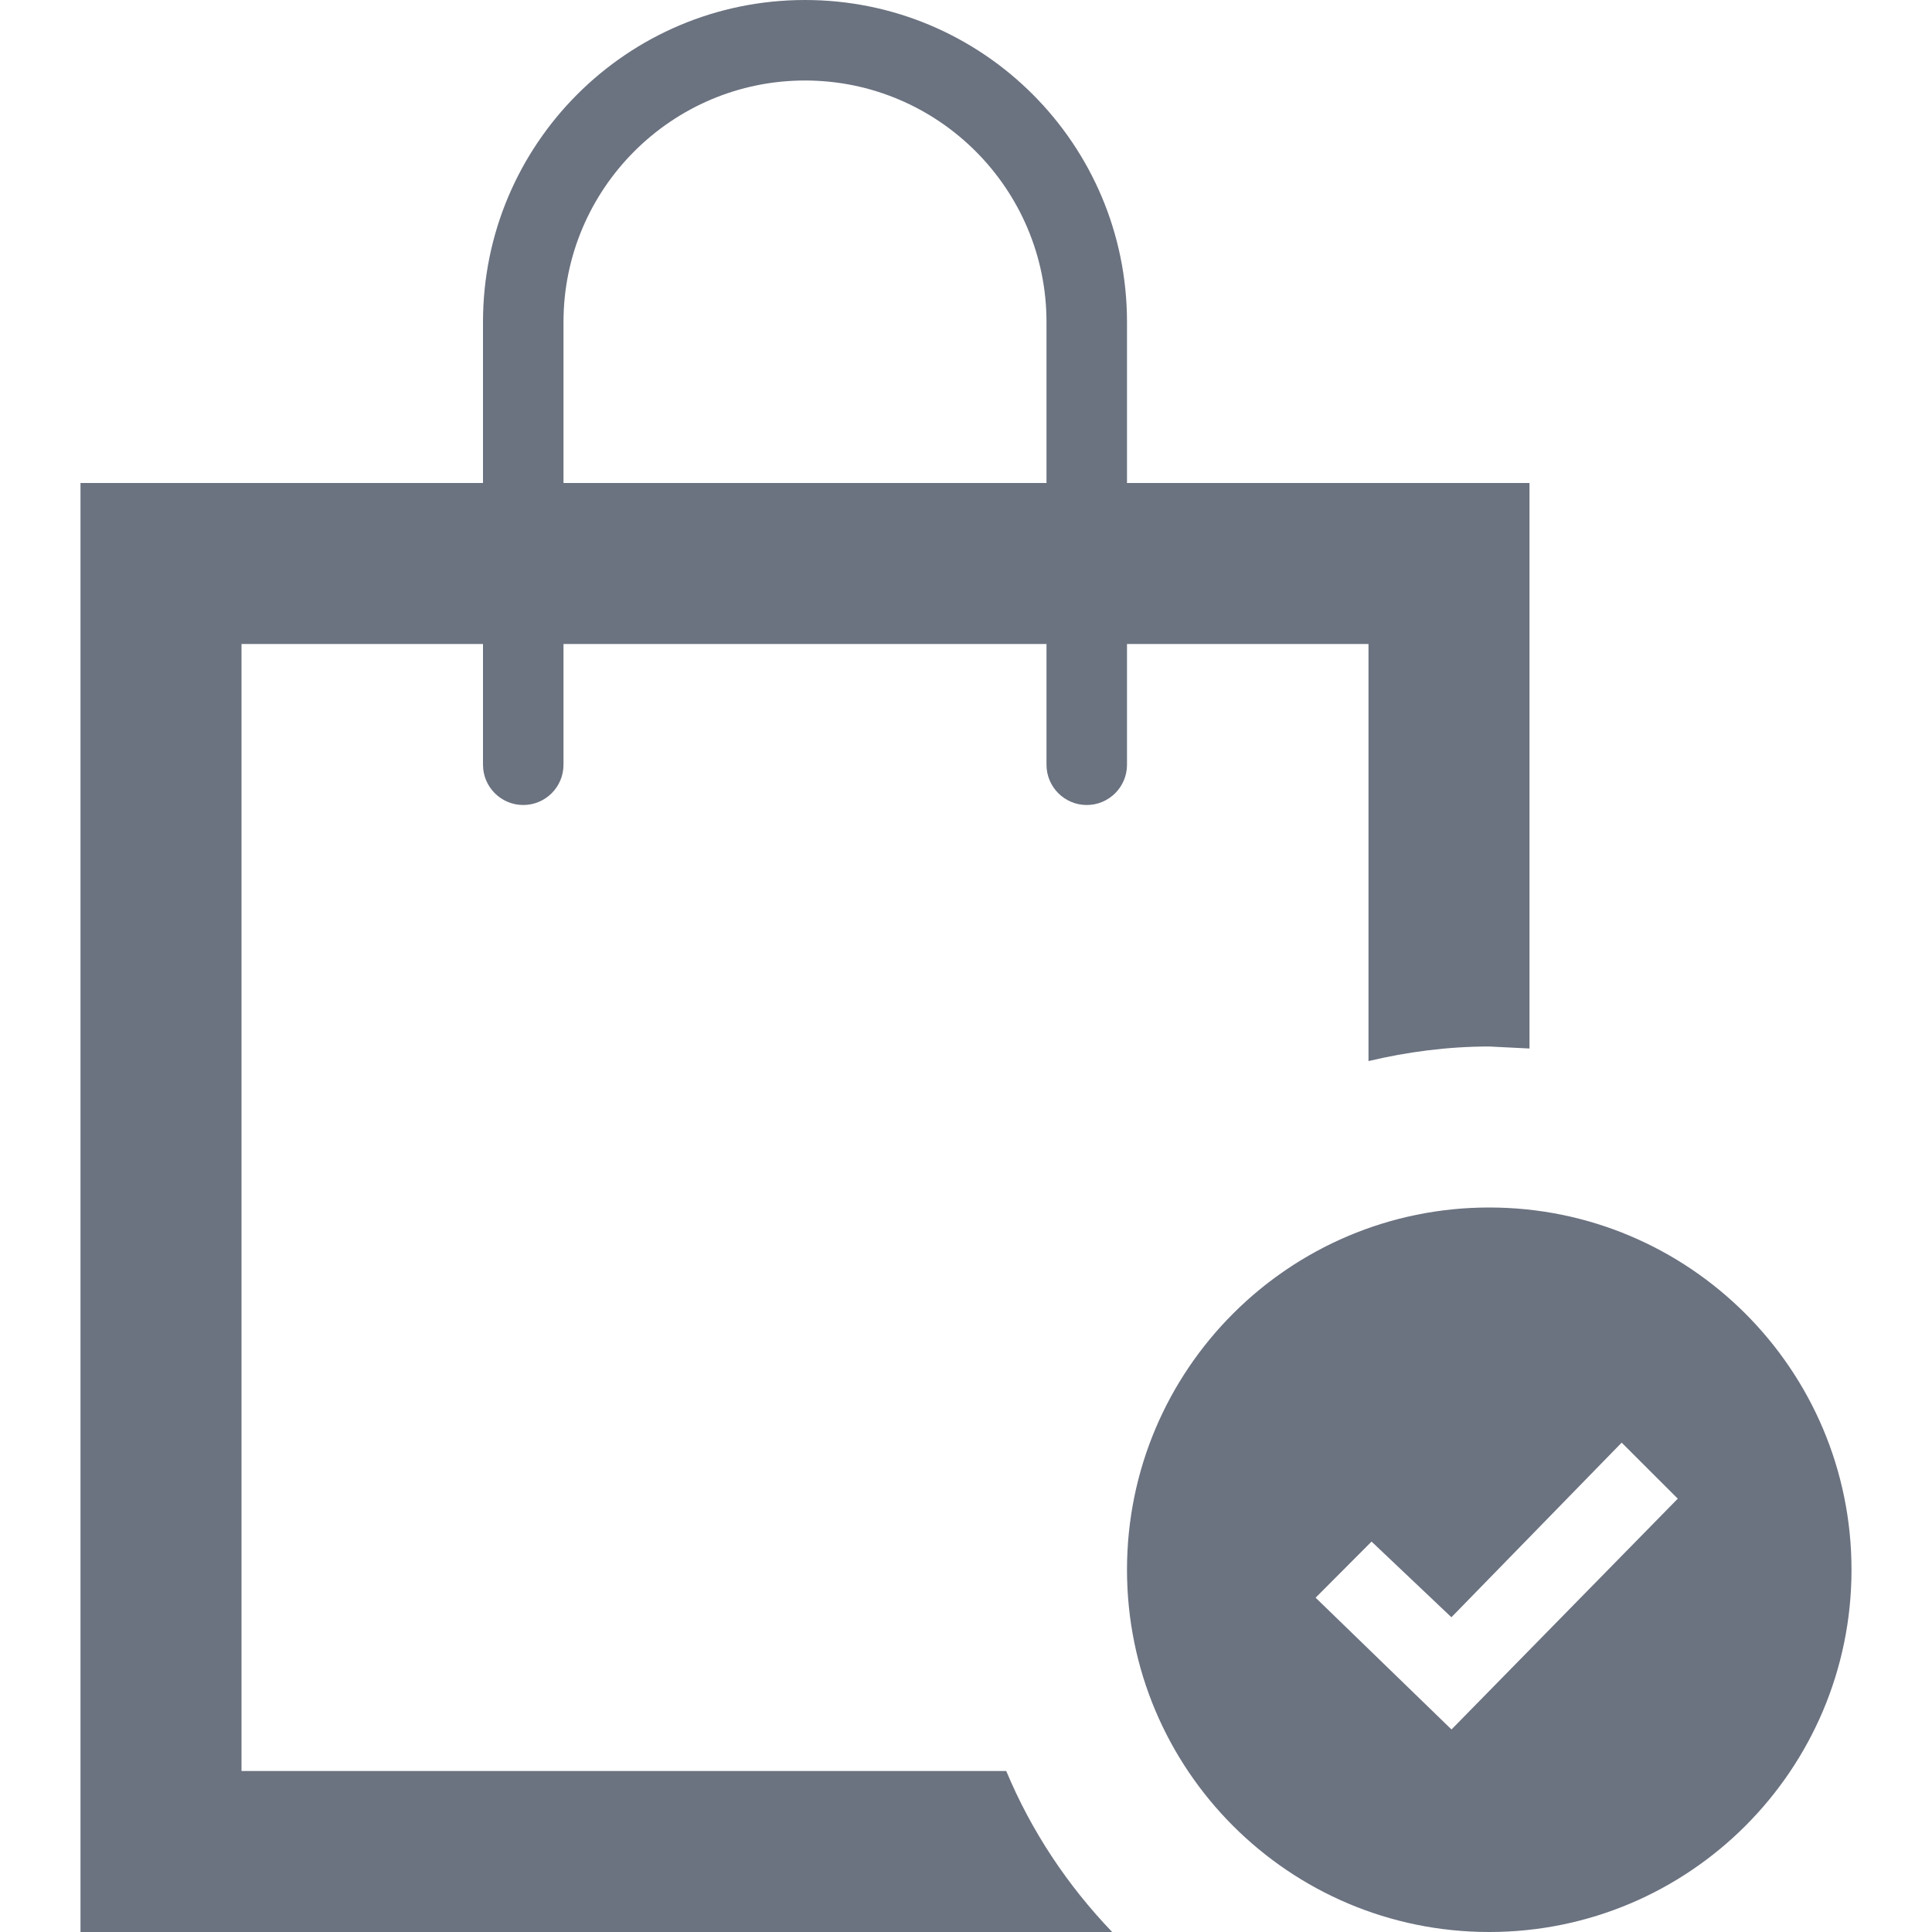
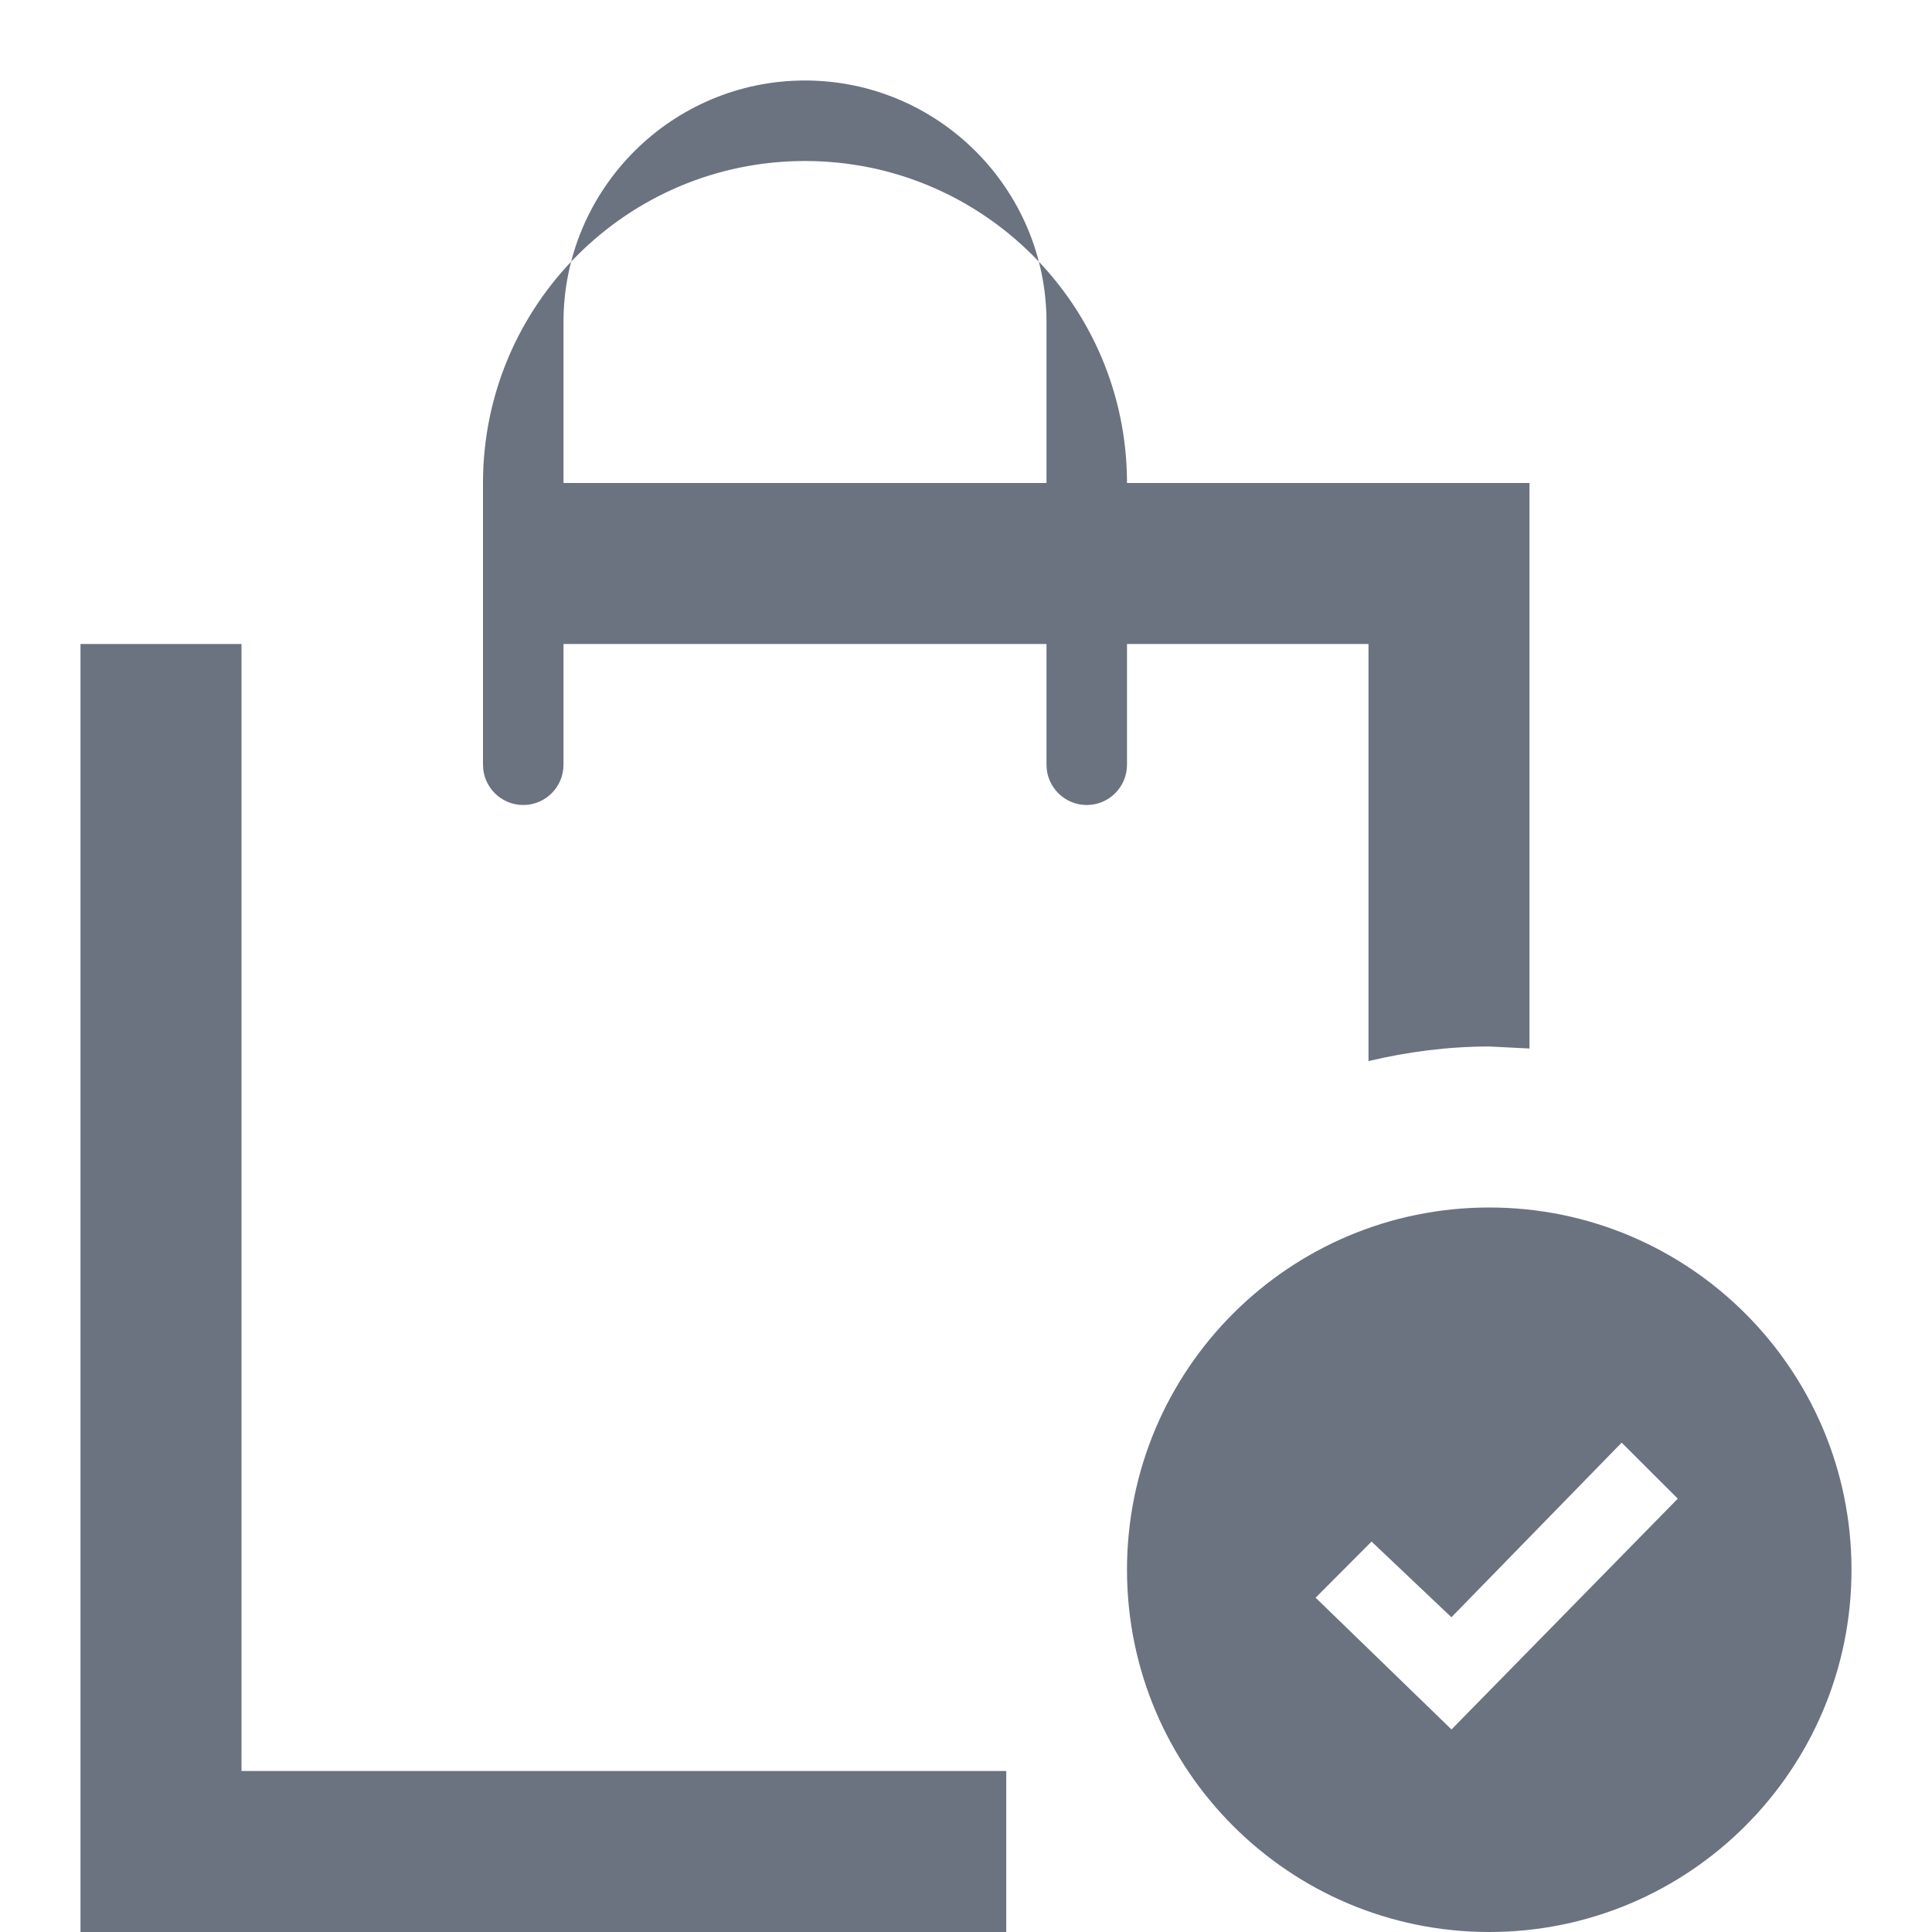
<svg xmlns="http://www.w3.org/2000/svg" fill="#6b7280" width="24" height="24" viewBox="0 0 24 24">
-   <path d="M12.5 22h-9.5v-14h3v1.5c0 .276.224.5.5.5s.5-.224.5-.5v-1.5h6v1.5c0 .276.224.5.5.5s.5-.224.5-.5v-1.5h3v5.181c.482-.114.982-.181 1.5-.181l.5.025v-7.025h-5v-2c0-2.209-1.791-4-4-4s-4 1.791-4 4v2h-5v18h12.816c-.553-.576-1.004-1.251-1.316-2zm-5.5-18c0-1.654 1.346-3 3-3s3 1.346 3 3v2h-6v-2zm11.5 11c-2.486 0-4.5 2.015-4.5 4.5s2.014 4.5 4.5 4.5c2.484 0 4.5-2.015 4.5-4.5s-2.016-4.5-4.5-4.5zm-.469 6.484l-1.688-1.637.695-.697.992.94 2.115-2.169.697.696-2.811 2.867z" />
+   <path d="M12.5 22h-9.5v-14h3v1.5c0 .276.224.5.5.5s.5-.224.5-.5v-1.5h6v1.5c0 .276.224.5.5.5s.5-.224.5-.5v-1.5h3v5.181c.482-.114.982-.181 1.5-.181l.5.025v-7.025h-5c0-2.209-1.791-4-4-4s-4 1.791-4 4v2h-5v18h12.816c-.553-.576-1.004-1.251-1.316-2zm-5.5-18c0-1.654 1.346-3 3-3s3 1.346 3 3v2h-6v-2zm11.5 11c-2.486 0-4.5 2.015-4.5 4.5s2.014 4.5 4.5 4.5c2.484 0 4.5-2.015 4.5-4.5s-2.016-4.5-4.5-4.5zm-.469 6.484l-1.688-1.637.695-.697.992.94 2.115-2.169.697.696-2.811 2.867z" />
</svg>